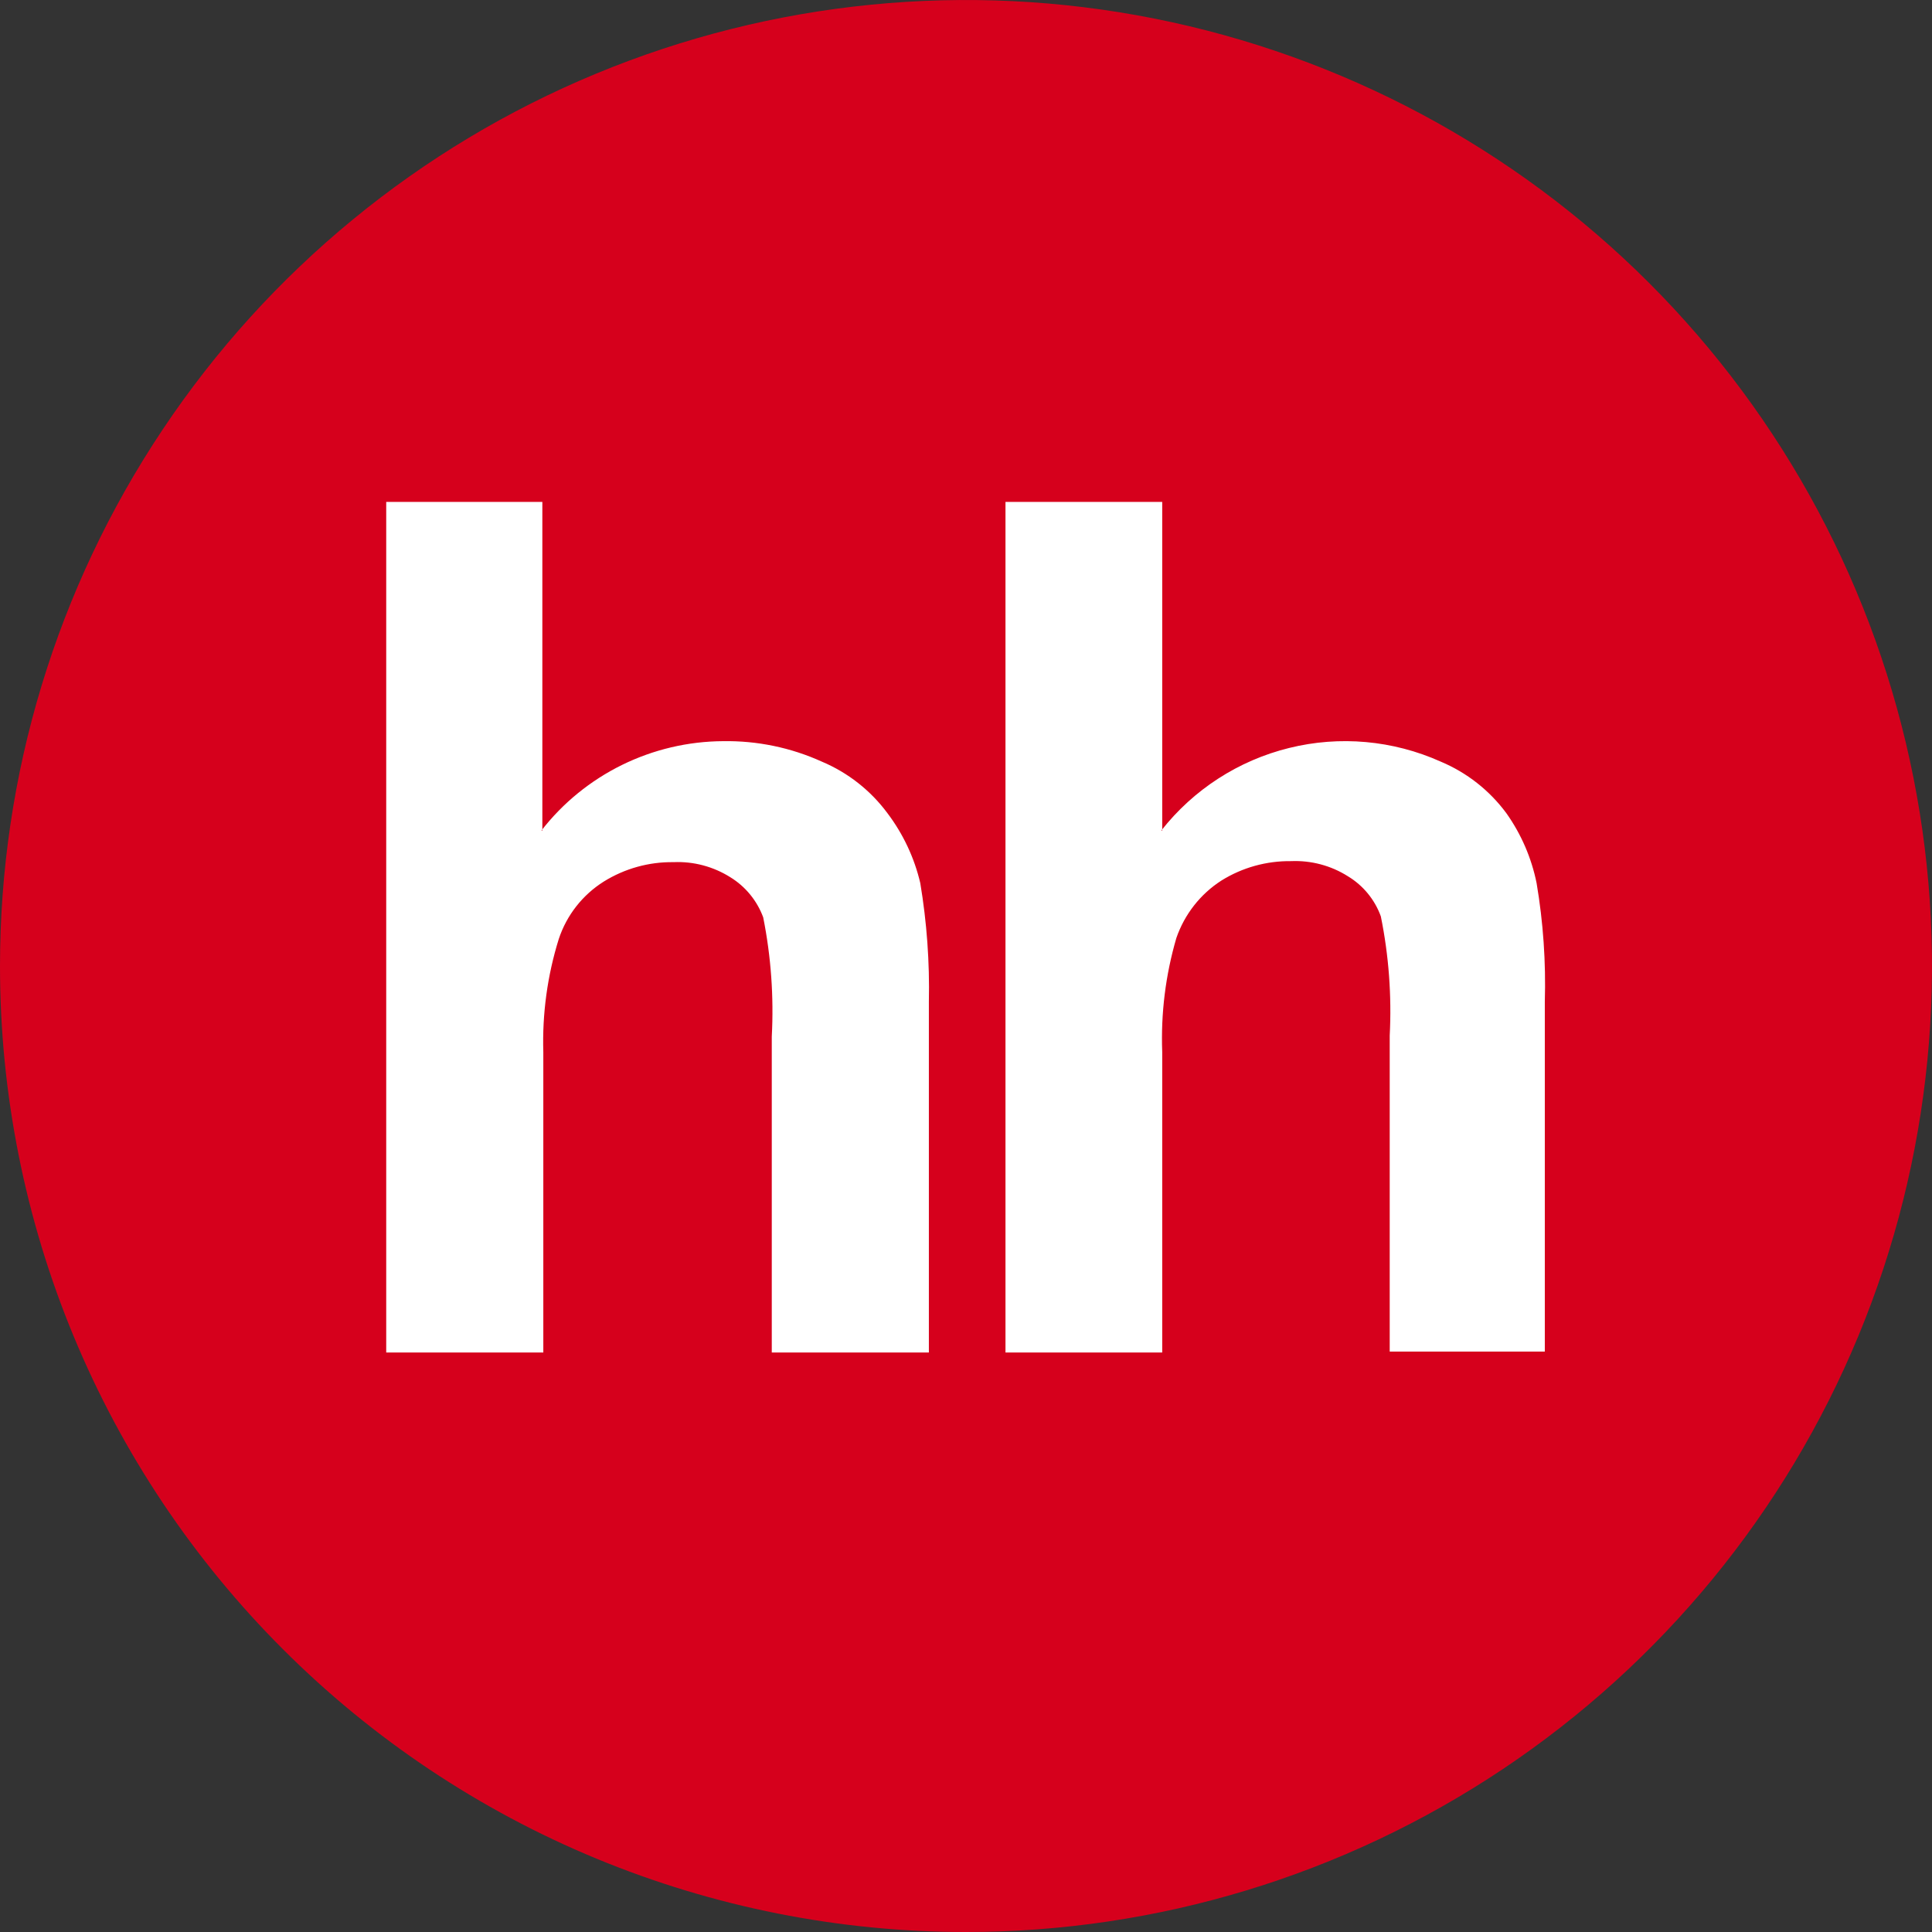
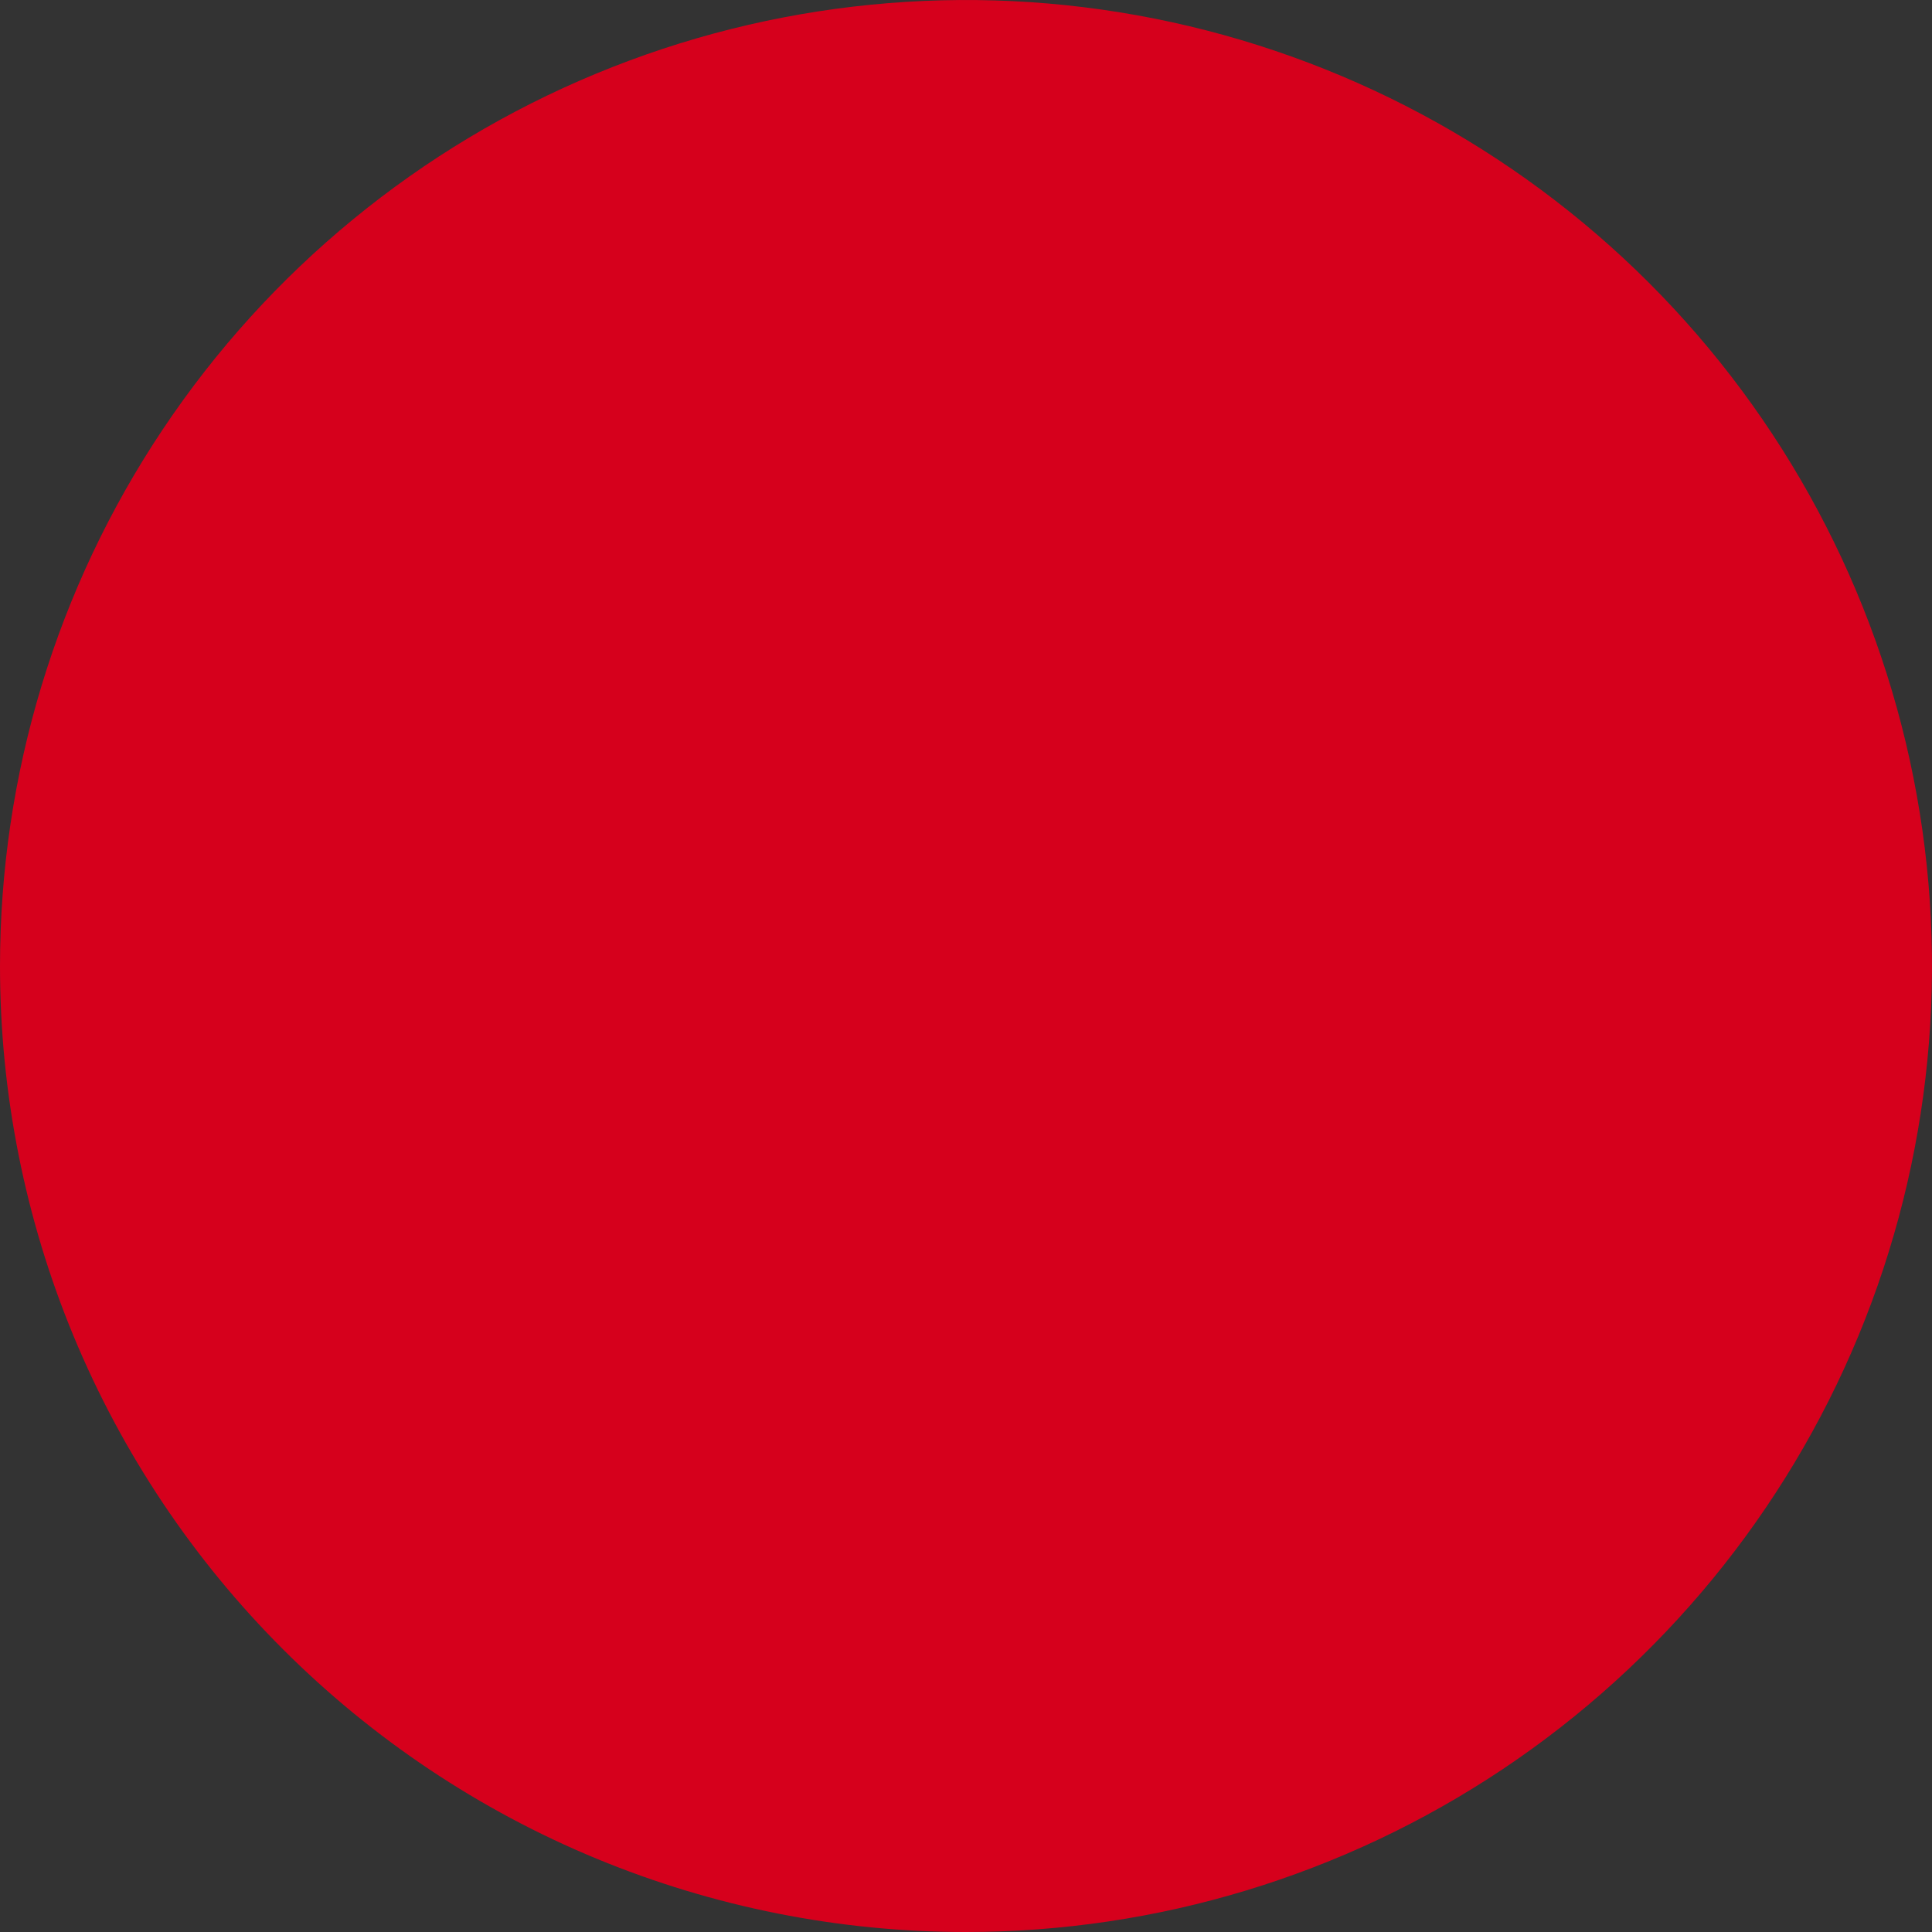
<svg xmlns="http://www.w3.org/2000/svg" width="32" height="32" viewBox="0 0 32 32" fill="none">
  <rect x="0" y="0" width="32" height="32" fill="#333333" stroke="none" />
  <path d="M16 32C19.165 32 22.258 31.061 24.89 29.303C27.521 27.545 29.572 25.046 30.783 22.122C31.993 19.198 32.31 15.98 31.692 12.877C31.074 9.773 29.55 6.922 27.312 4.684C25.074 2.447 22.222 0.924 19.118 0.307C16.014 -0.31 12.797 0.008 9.873 1.22C6.95 2.431 4.451 4.483 2.694 7.115C0.936 9.747 -0.001 12.841 9.26598e-07 16.005C8.04904e-07 18.106 0.414 20.187 1.218 22.128C2.022 24.069 3.201 25.832 4.687 27.317C6.172 28.802 7.936 29.981 9.877 30.784C11.819 31.587 13.899 32.001 16 32Z" fill="#D6001C" />
-   <path fill-rule="evenodd" clip-rule="evenodd" d="M19.25 13.757V8.313H16.654V22.402H19.25V17.426C19.226 16.788 19.305 16.15 19.484 15.537C19.619 15.145 19.881 14.809 20.23 14.585C20.576 14.369 20.977 14.258 21.384 14.263C21.716 14.249 22.045 14.336 22.326 14.514C22.578 14.666 22.771 14.901 22.871 15.178C23.003 15.828 23.052 16.492 23.018 17.154V22.386H25.587V16.593C25.606 15.935 25.561 15.277 25.451 14.628C25.367 14.211 25.196 13.816 24.95 13.469C24.671 13.091 24.295 12.796 23.861 12.614C23.073 12.261 22.189 12.181 21.351 12.389C20.512 12.596 19.767 13.078 19.234 13.757M8.983 13.757V8.313H6.397V22.402H8.999V17.426C8.98 16.792 9.066 16.159 9.255 15.553C9.385 15.159 9.649 14.822 10.001 14.601C10.347 14.386 10.748 14.274 11.155 14.28C11.487 14.265 11.816 14.353 12.097 14.53C12.348 14.684 12.539 14.918 12.641 15.194C12.771 15.845 12.818 16.508 12.783 17.17V22.402H15.385V16.593C15.399 15.935 15.351 15.277 15.243 14.628C15.145 14.208 14.959 13.813 14.699 13.469C14.419 13.091 14.043 12.796 13.61 12.614C13.098 12.382 12.54 12.267 11.977 12.276C11.396 12.279 10.823 12.414 10.302 12.67C9.78 12.927 9.323 13.298 8.967 13.757" fill="white" />
</svg>